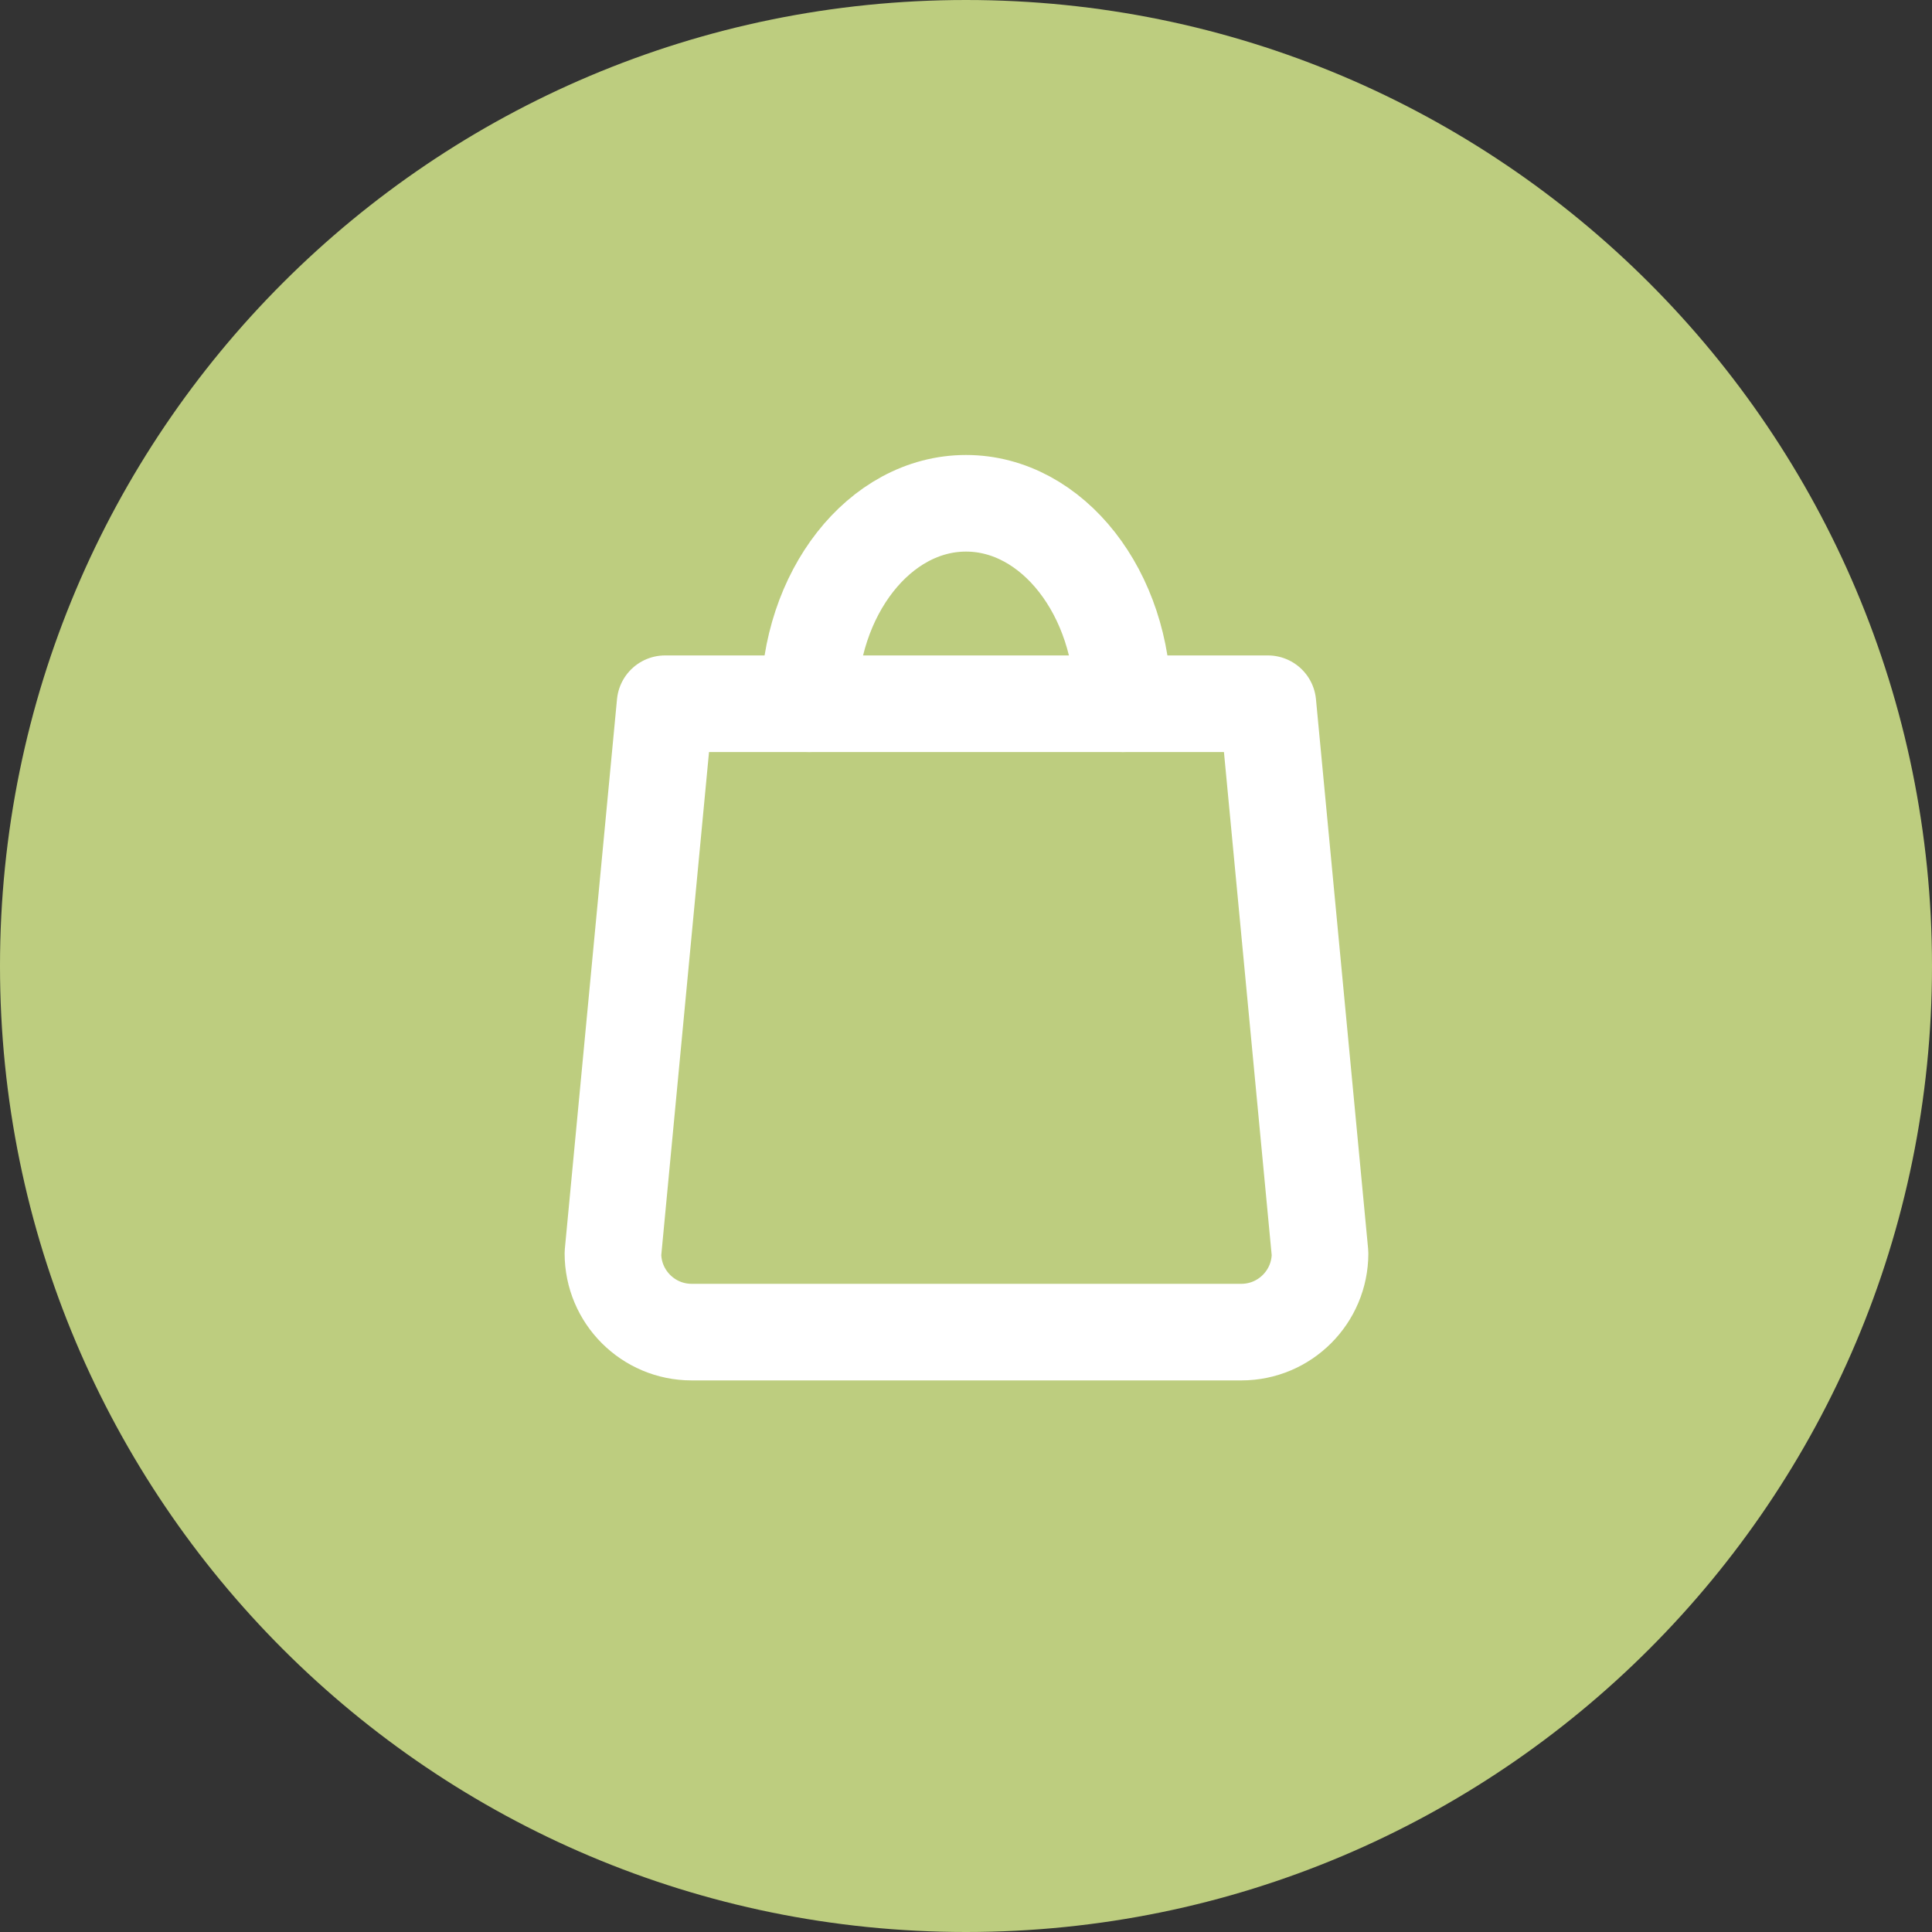
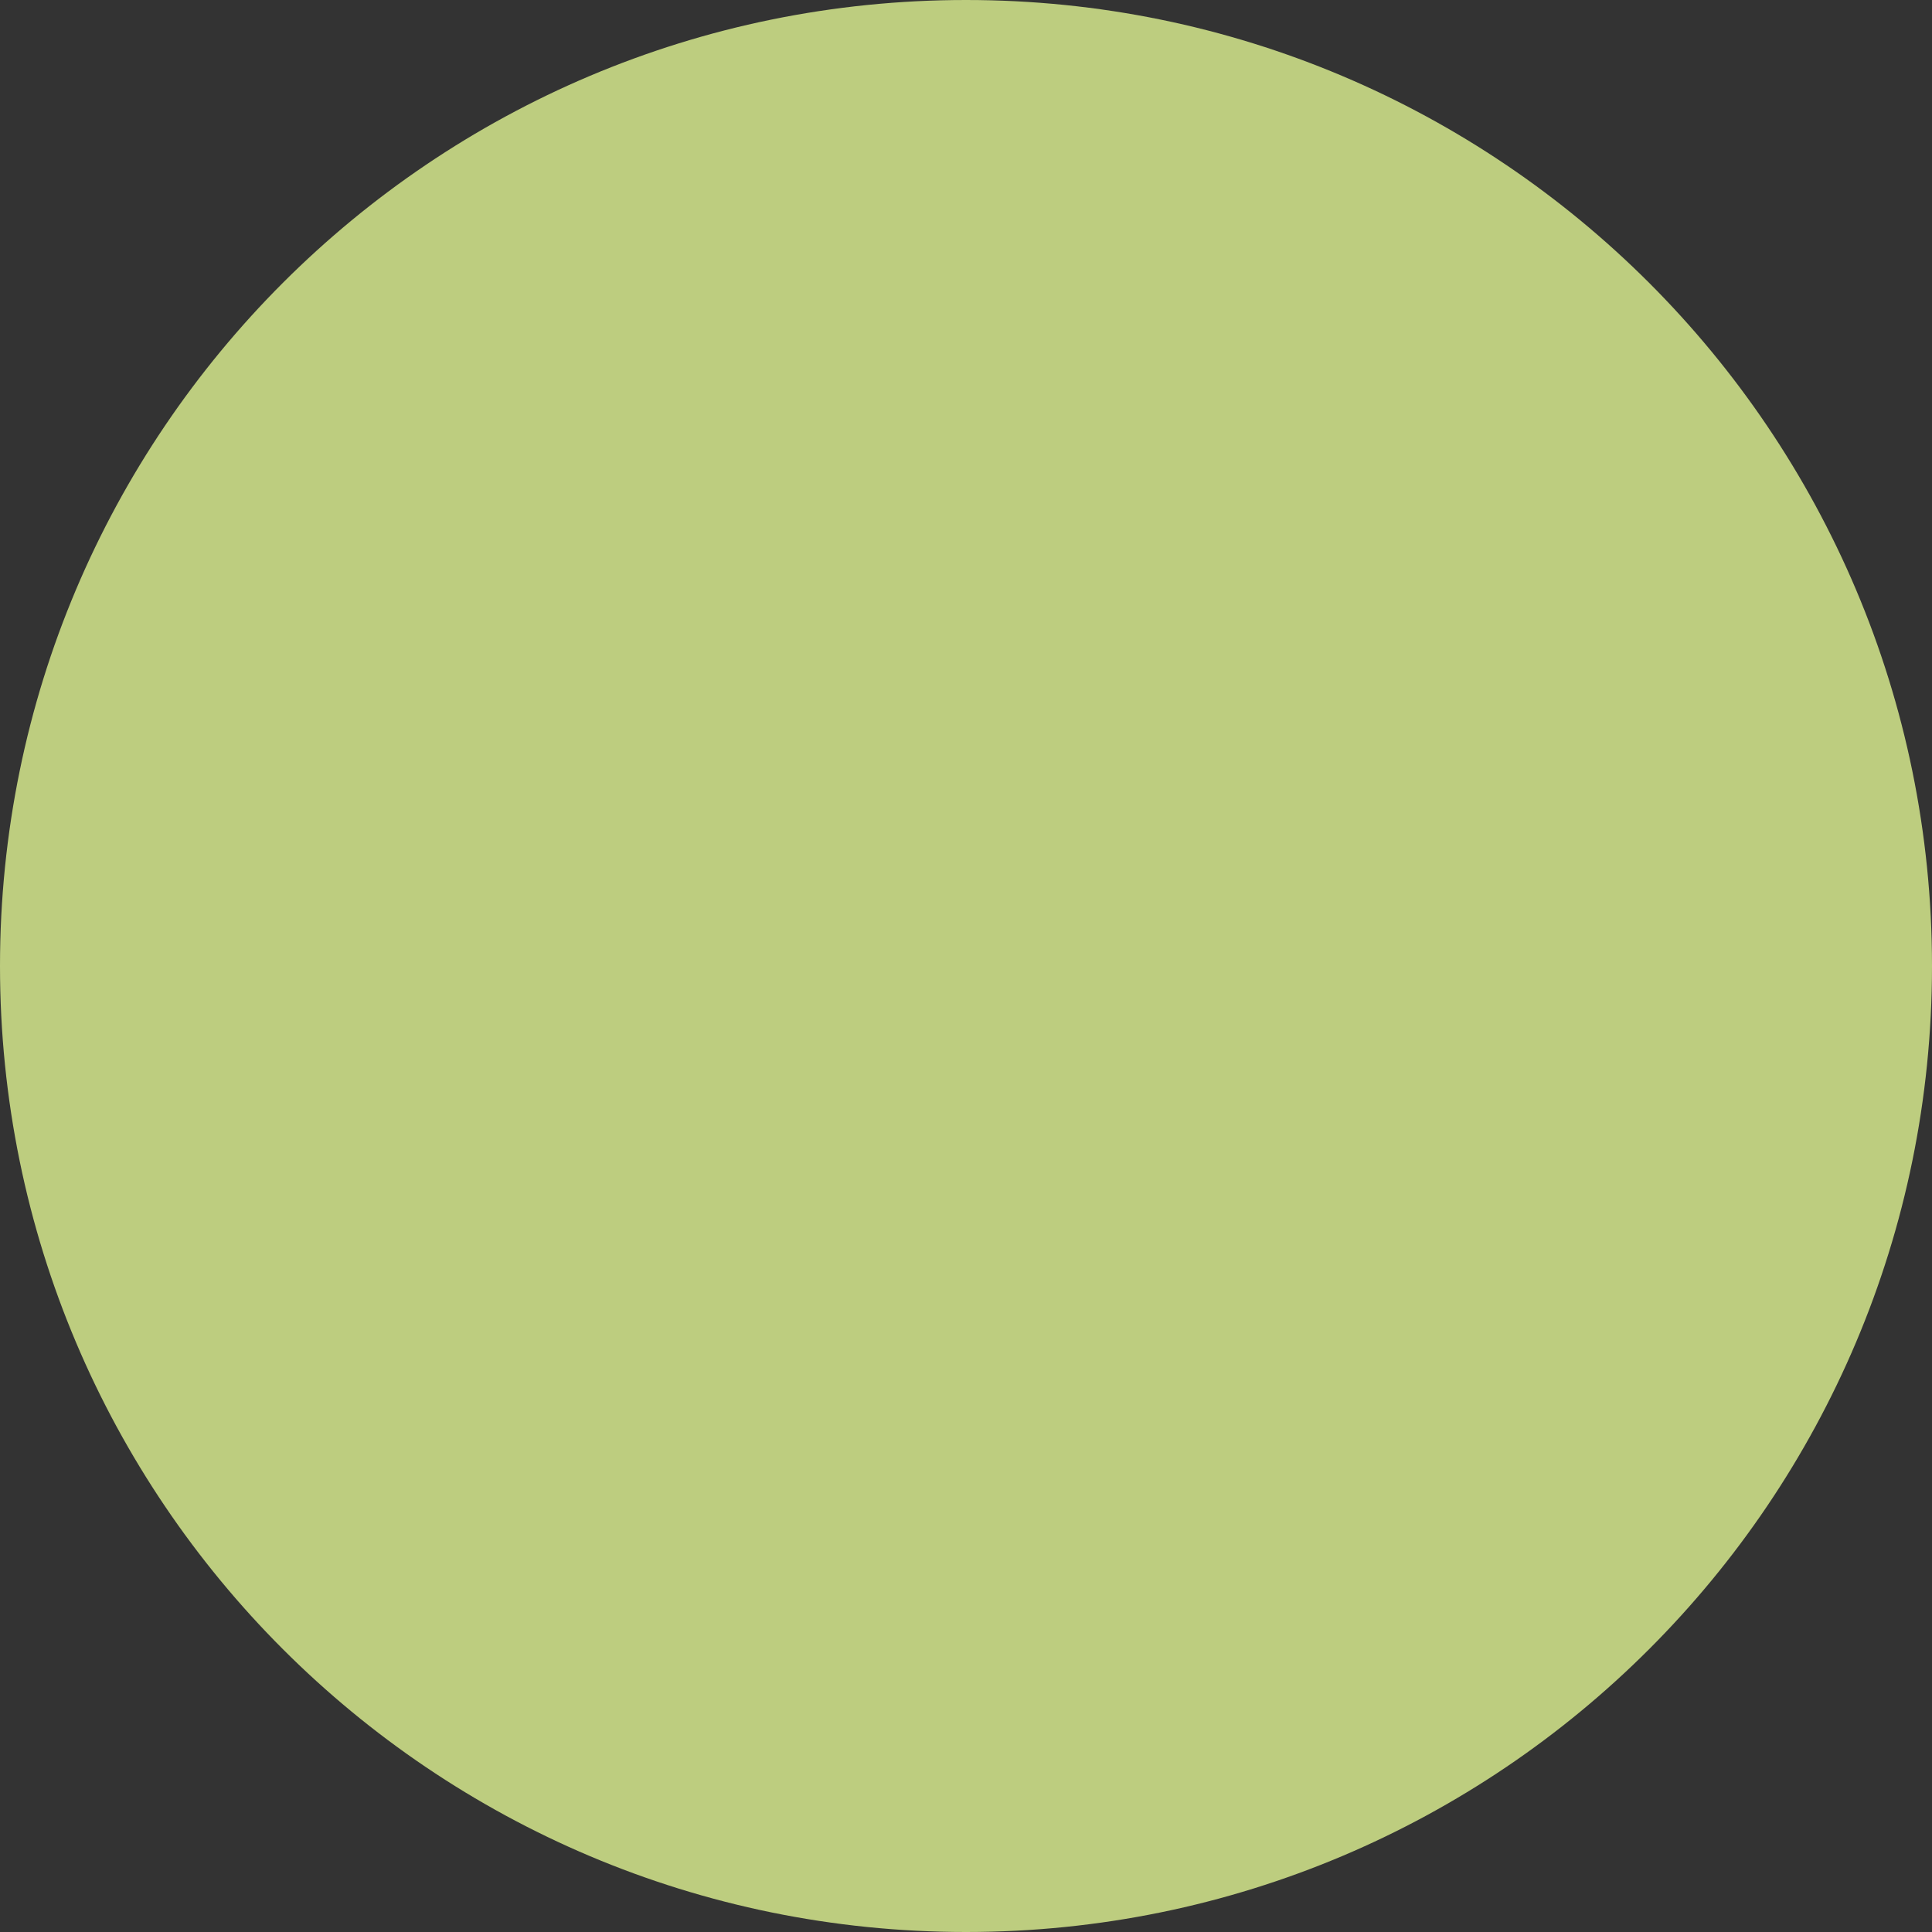
<svg xmlns="http://www.w3.org/2000/svg" id="Ebene_1" viewBox="0 0 40 40">
  <rect x="0" y="0" width="40" height="40" fill="#333333" stroke="none" />
  <g id="Gruppe_1018">
    <path id="Pfad_13751" d="M20,0C31.05,0,40,8.95,40,20s-8.95,20-20,20S0,31.05,0,20,8.95,0,20,0Z" style="fill:#bdcd7f;" />
    <g id="Gruppe_497">
-       <path id="Pfad_13364" d="M13.77,14.57l-1.08,11.38c0,.9,.73,1.63,1.63,1.63h11.38c.9,0,1.63-.73,1.63-1.63l-1.08-11.38H13.77Z" style="fill:none; stroke:#fff; stroke-linecap:round; stroke-linejoin:round; stroke-width:2px;" />
-       <path id="Pfad_13366" d="M16.75,14.57c0-2.29,1.46-4.15,3.25-4.15s3.25,1.86,3.25,4.15" style="fill:none; stroke:#fff; stroke-linecap:round; stroke-linejoin:round; stroke-width:2px;" />
-     </g>
+       </g>
  </g>
</svg>